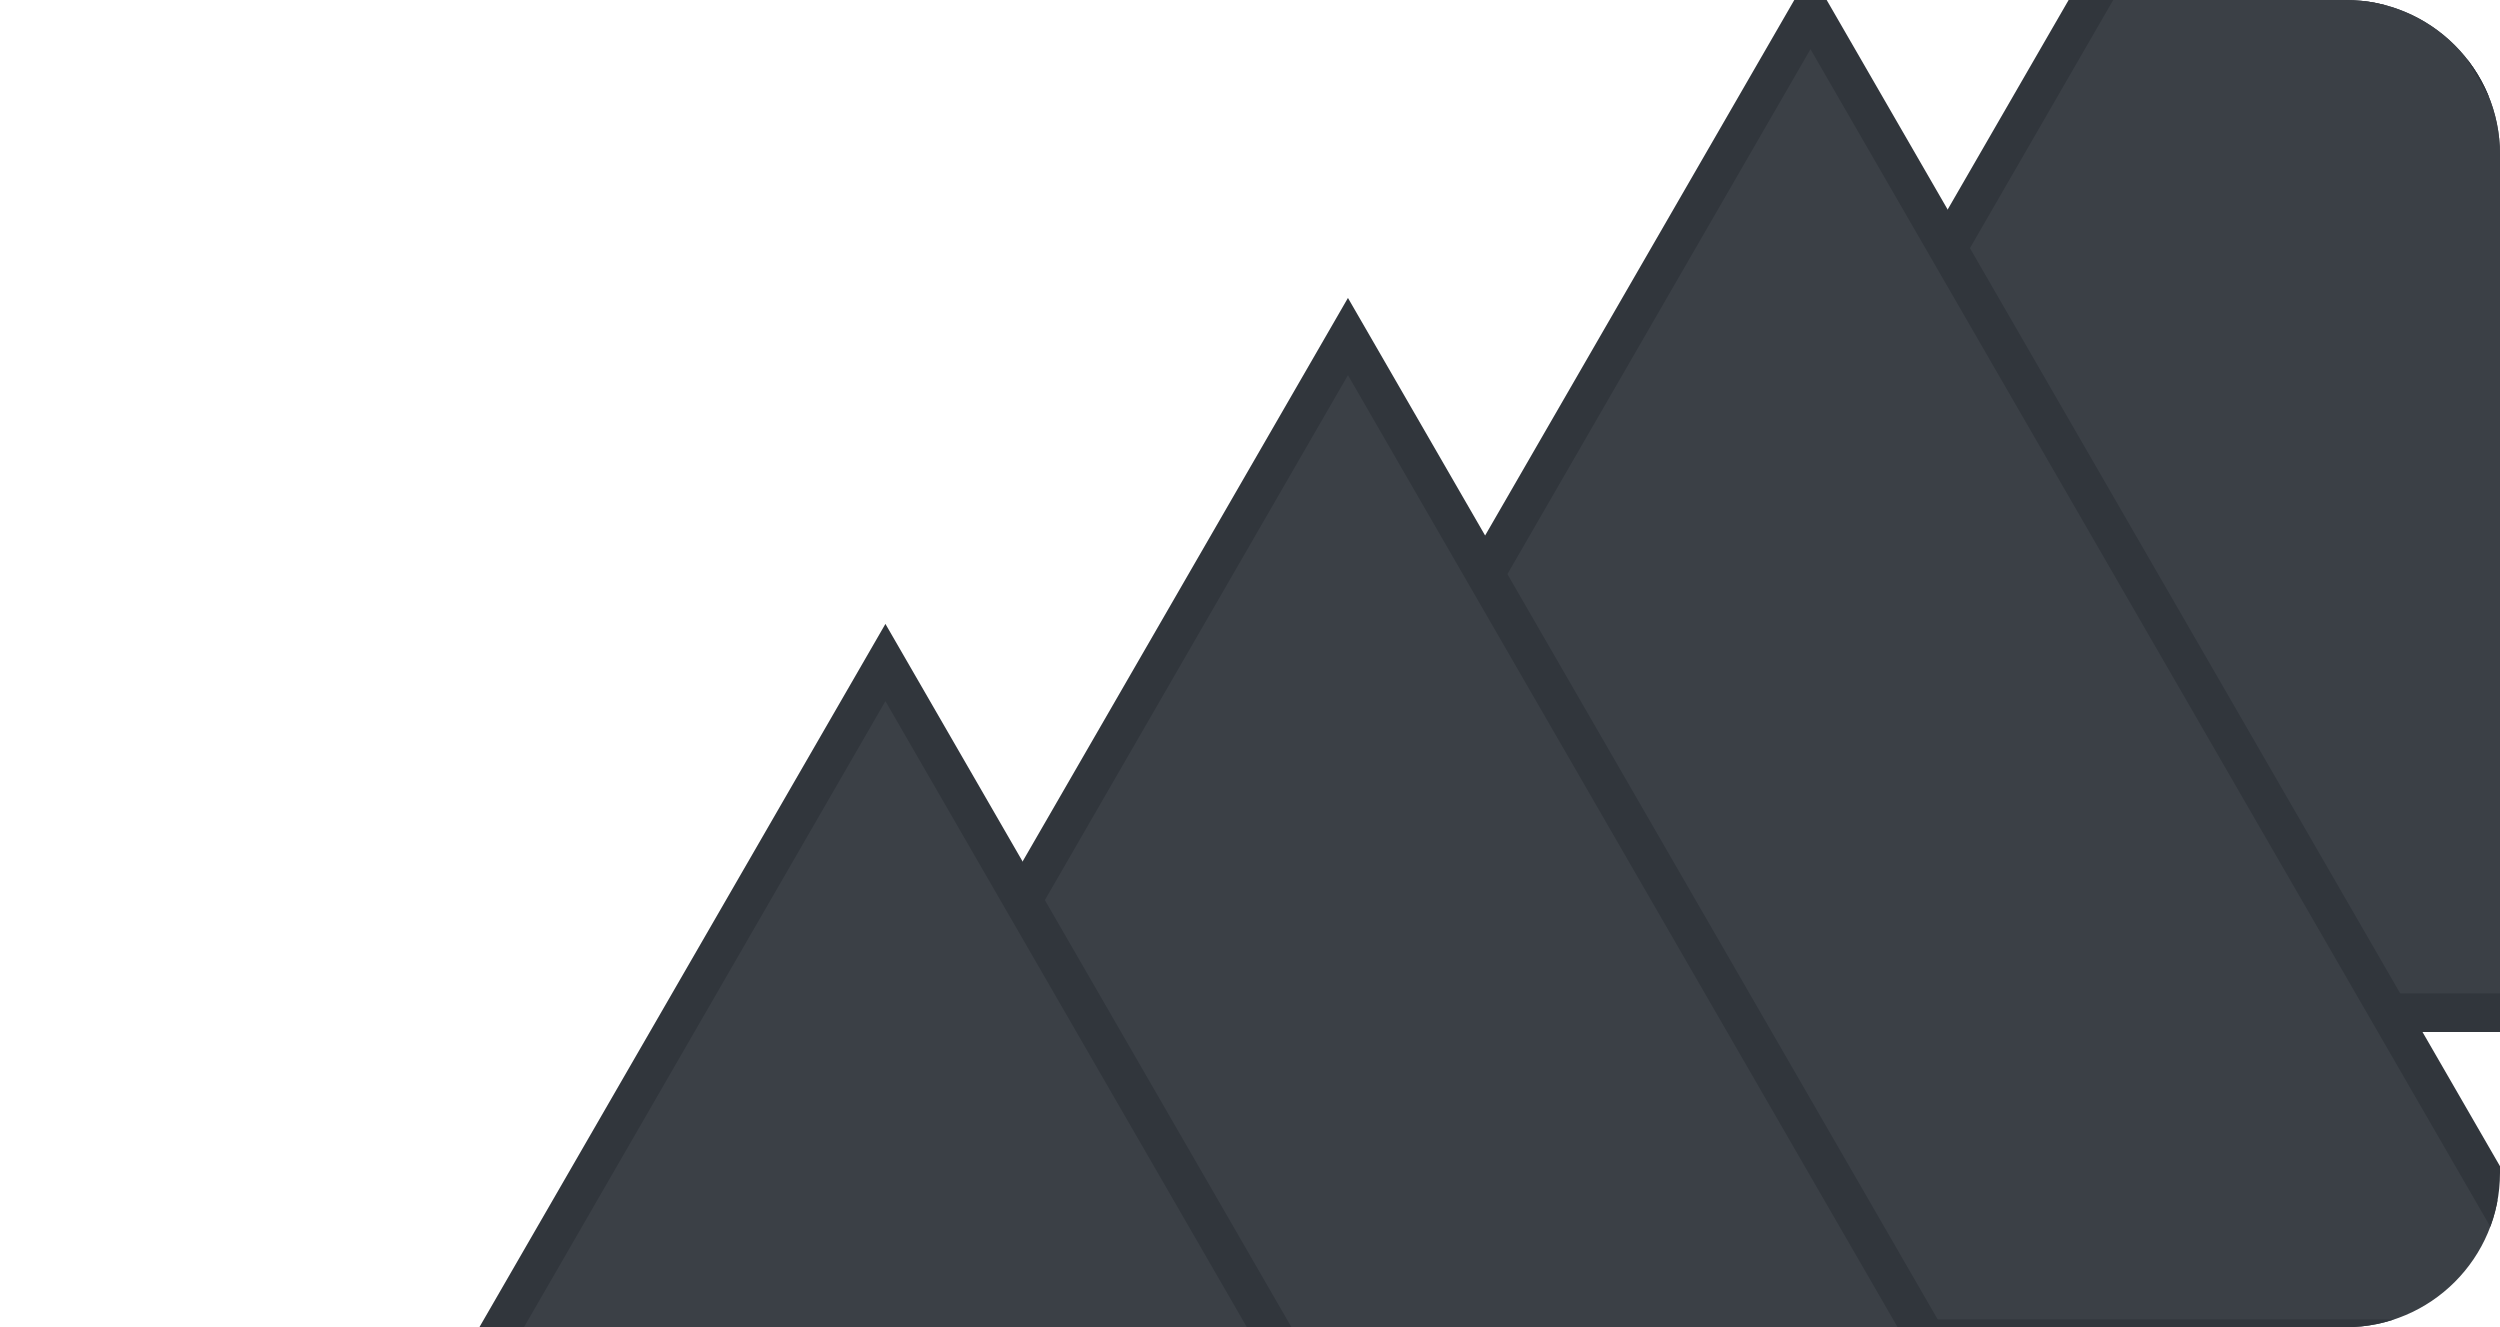
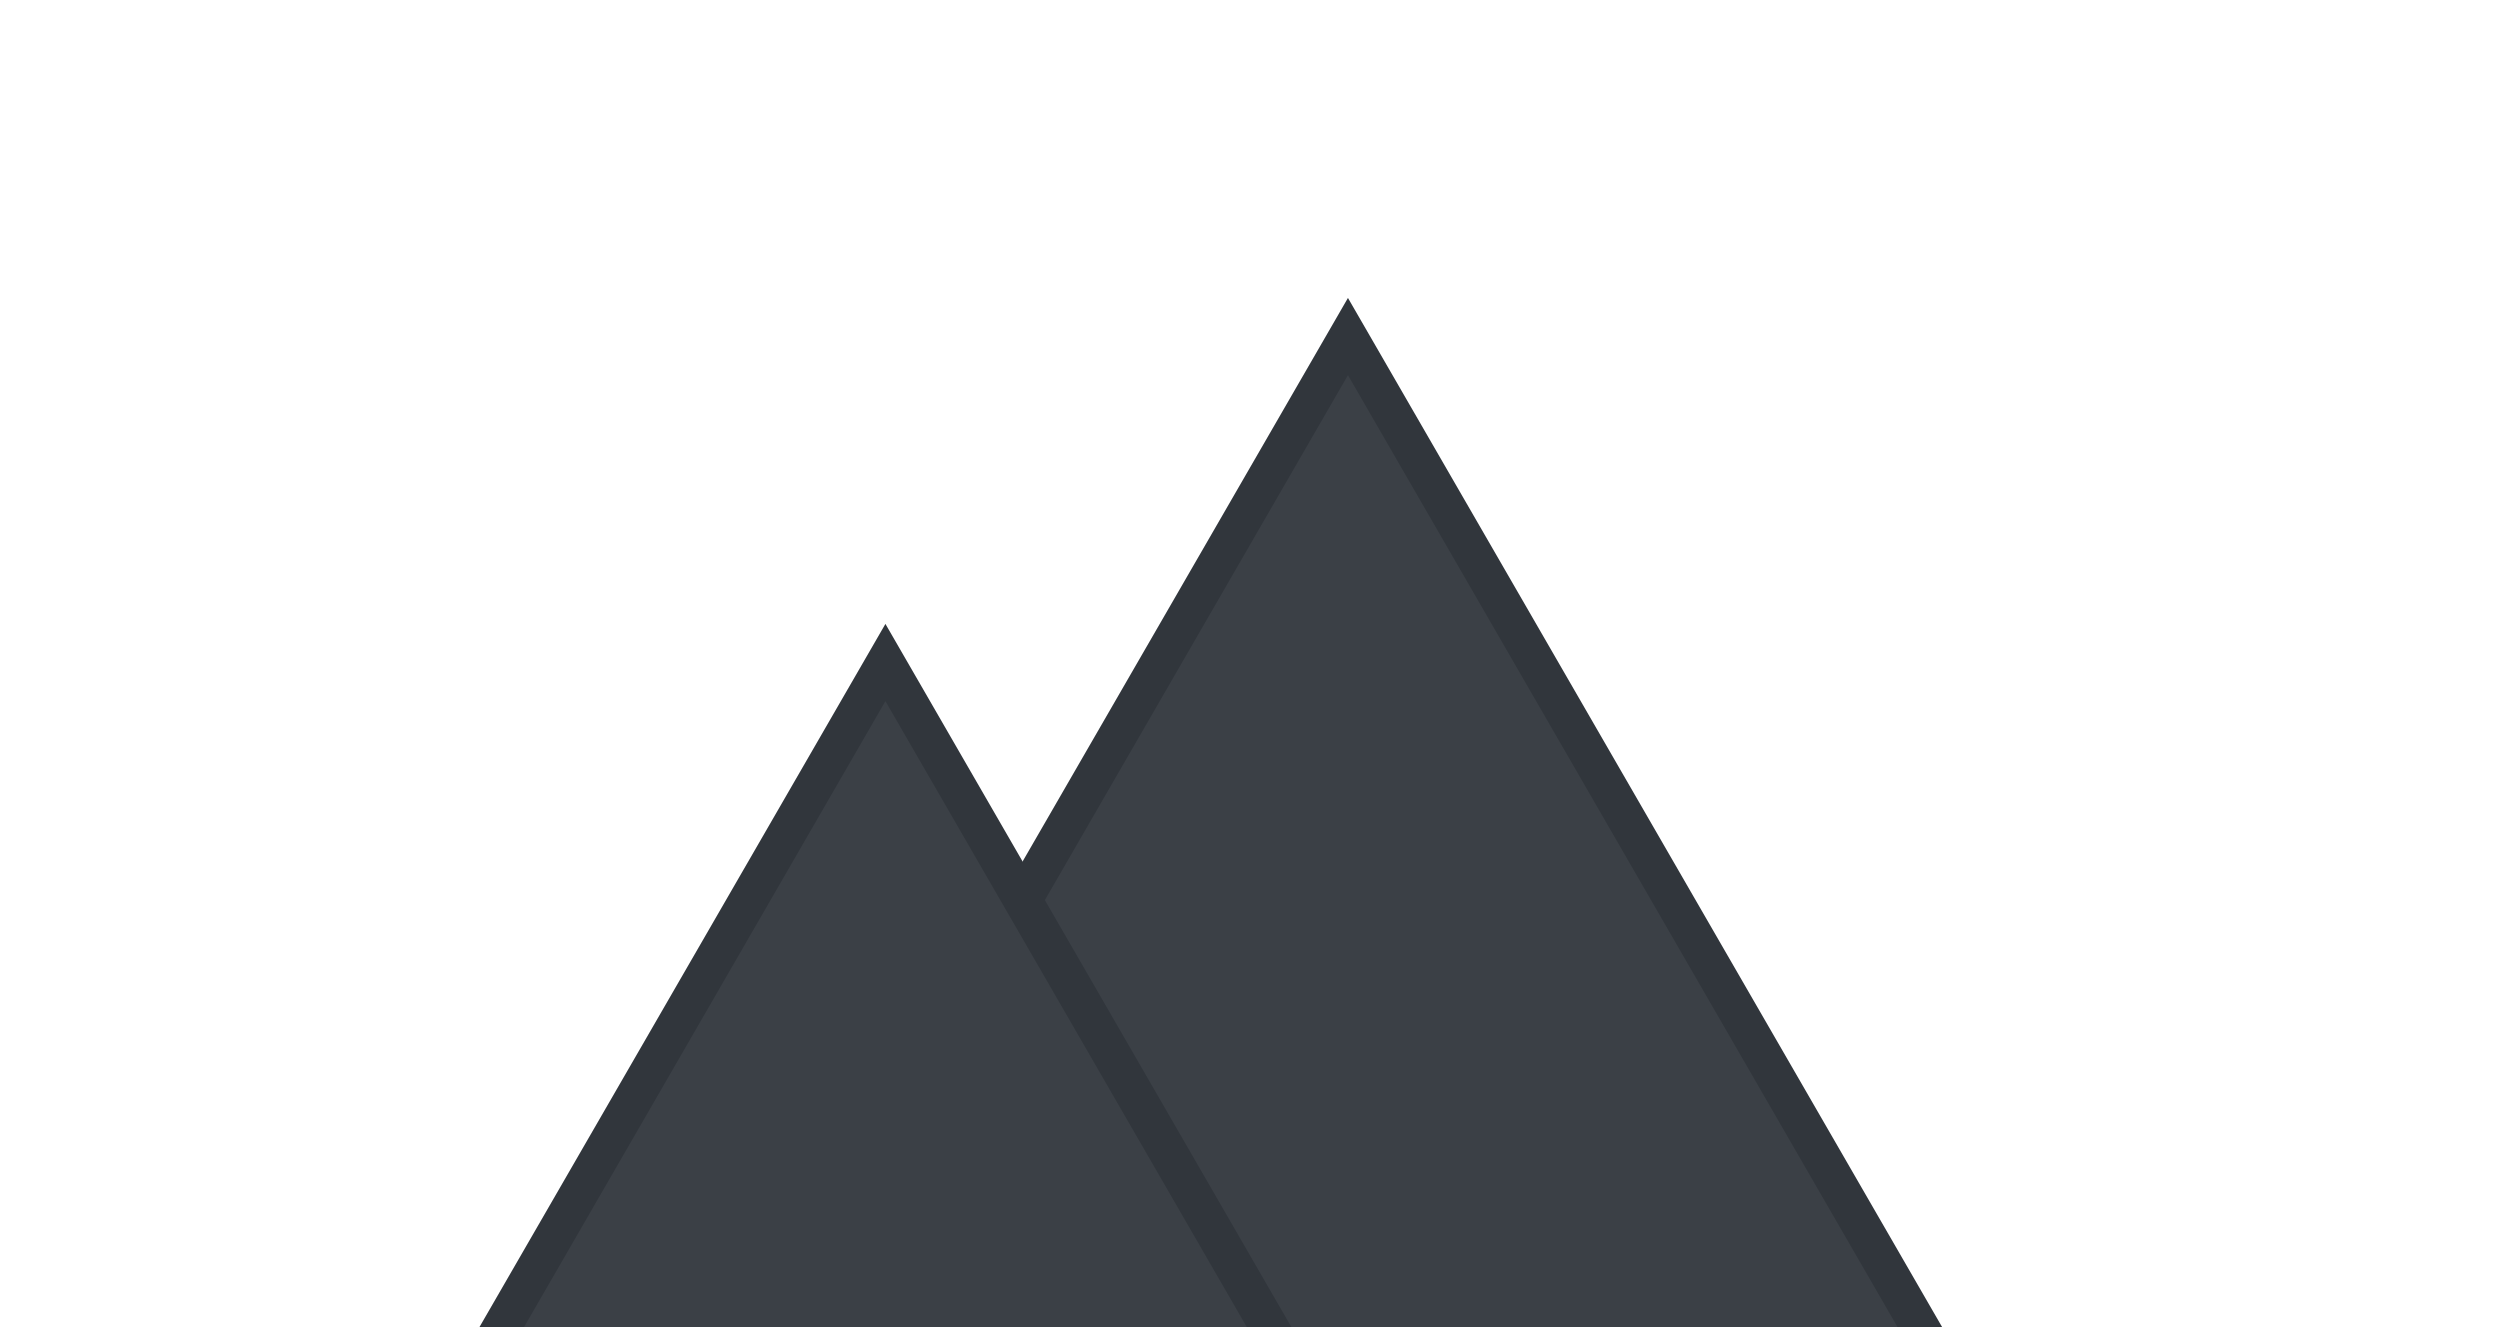
<svg xmlns="http://www.w3.org/2000/svg" width="518" height="275" viewBox="0 0 518 275" fill="none">
  <g clip-path="url(#clip0_2183_1285)">
-     <path d="M566.806 -132.893L407.927 142.295H725.686L566.806 -132.893Z" fill="#3B4046" stroke="#31363C" stroke-width="8" />
-     <path d="M470.969 -65.351L312.09 209.837H629.849L470.969 -65.351Z" fill="#3B4046" stroke="#31363C" stroke-width="8" />
-     <path d="M375.132 2.19L216.252 277.378H534.011L375.132 2.19Z" fill="#3B4046" stroke="#31363C" stroke-width="8" />
    <path d="M279.296 69.733L120.416 344.921H438.175L279.296 69.733Z" fill="#3B4046" stroke="#31363C" stroke-width="8" />
    <path d="M183.46 137.275L24.58 412.462H342.339L183.46 137.275Z" fill="#3B4046" stroke="#31363C" stroke-width="8" />
  </g>
  <defs>
    <clipPath id="clip0_2183_1285">
      <path d="M518 32C518 14.327 503.673 0 486 0H0V275H486C503.673 275 518 260.673 518 243V32Z" fill="white" />
    </clipPath>
  </defs>
</svg>